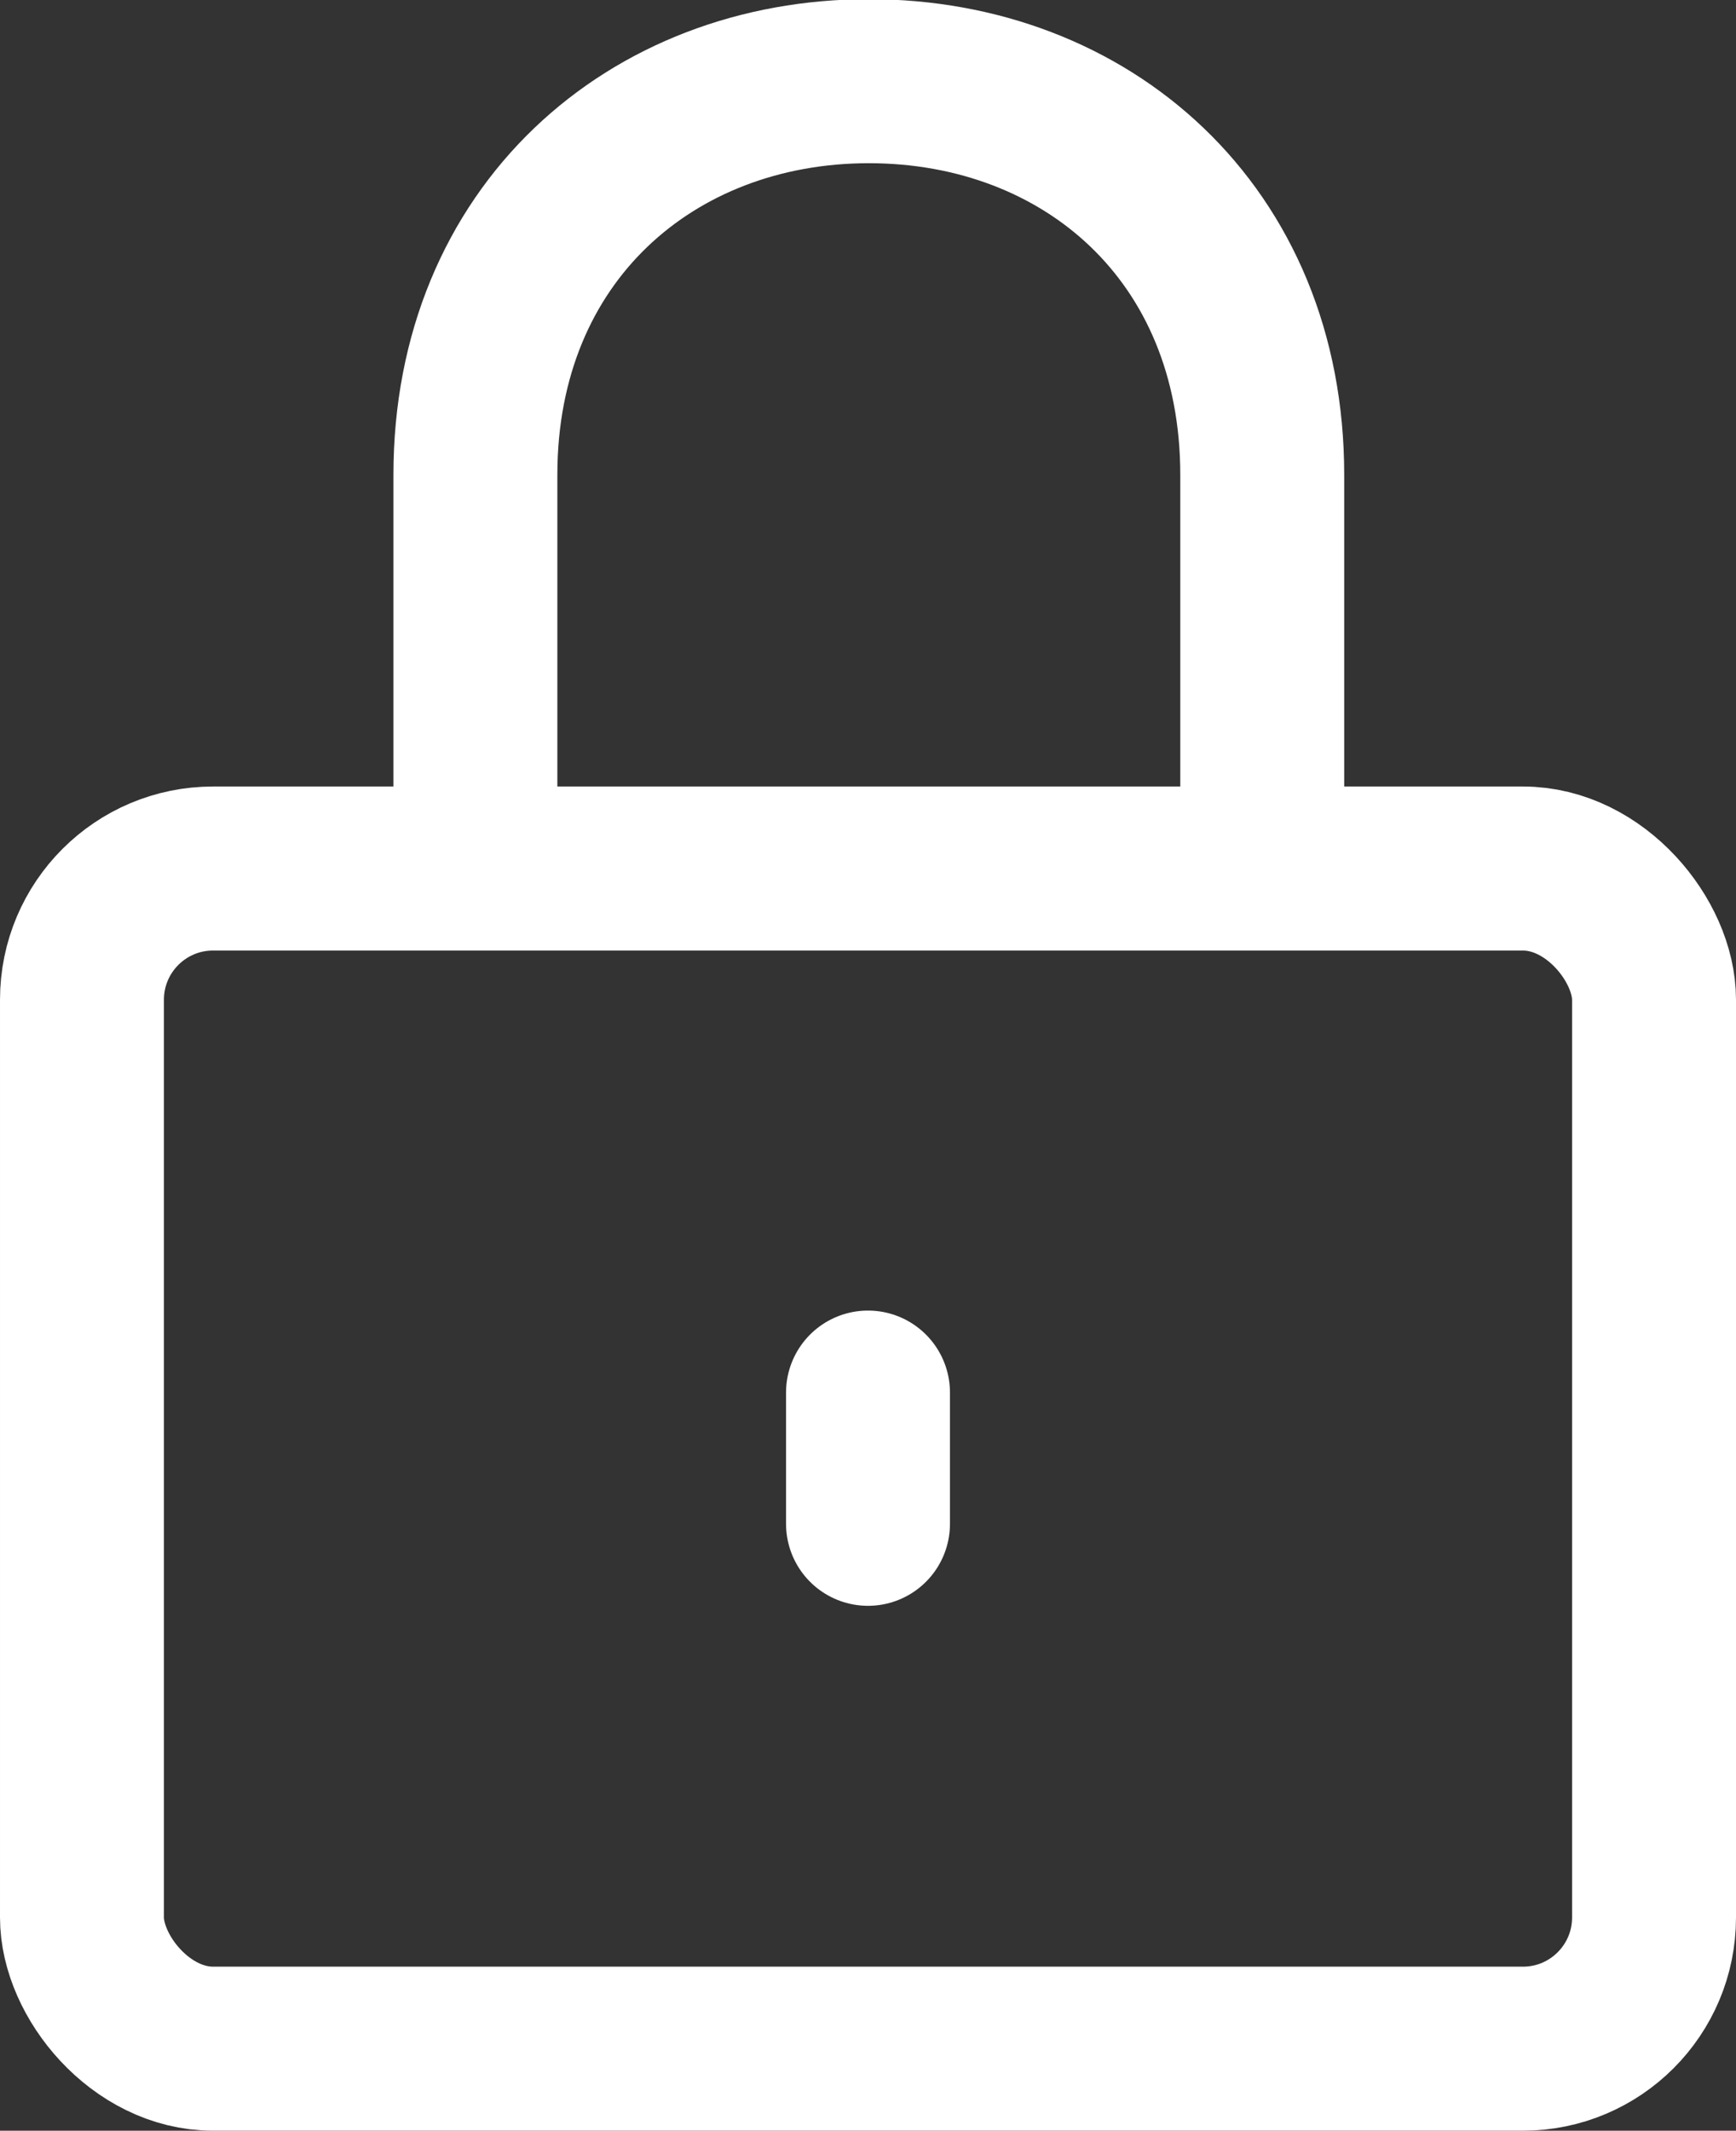
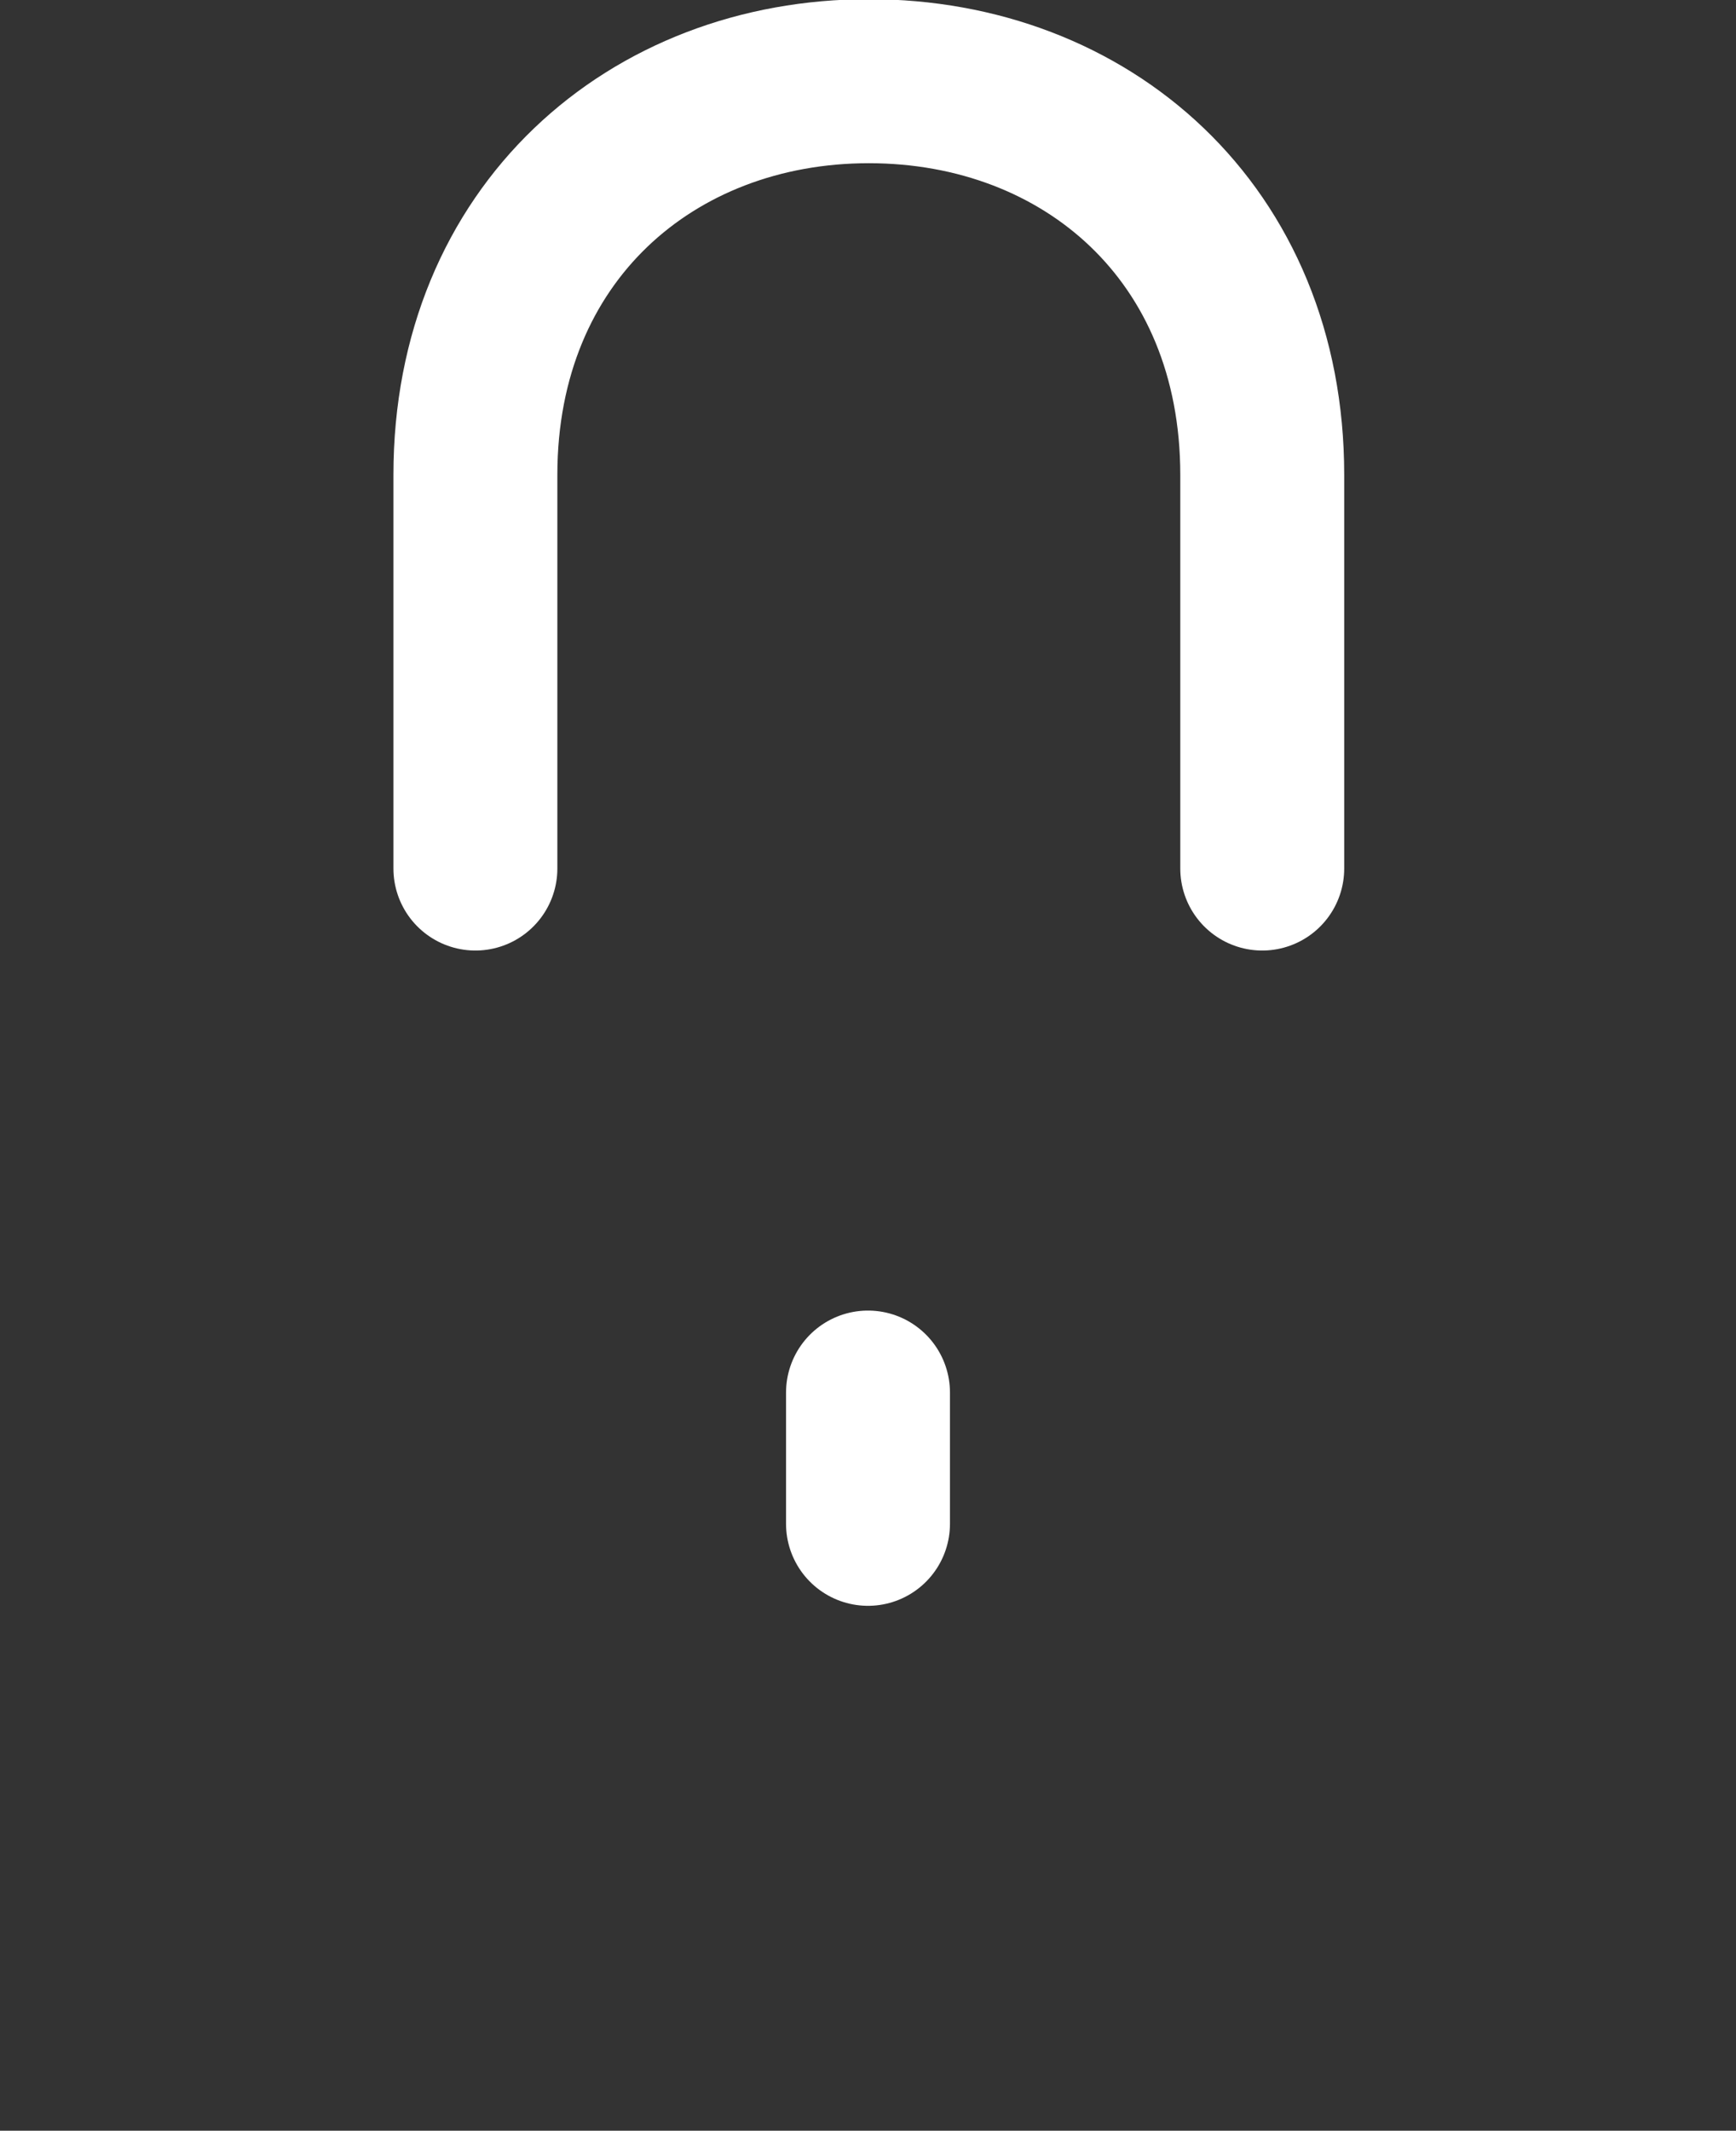
<svg xmlns="http://www.w3.org/2000/svg" id="_レイヤー_2" viewBox="0 0 21.18 25.98">
  <rect x="0" y="0" width="21.18" height="25.98" fill="#333333" stroke="none" />
  <defs>
    <style>.cls-1,.cls-2{fill:none;stroke:#fff;stroke-linejoin:round;stroke-width:2px;}.cls-2{stroke-linecap:round;}</style>
  </defs>
  <g id="_レイヤー_1-2">
-     <rect class="cls-1" x="1" y="10.59" width="19.18" height="14.39" rx="1.6" ry="1.6" />
    <path class="cls-2" d="m5.8,10.59v-4.8c0-2.94,2.15-4.8,4.8-4.8s4.8,1.85,4.8,4.8v4.8" />
    <path class="cls-2" d="m10.59,16.98v1.6" />
  </g>
</svg>